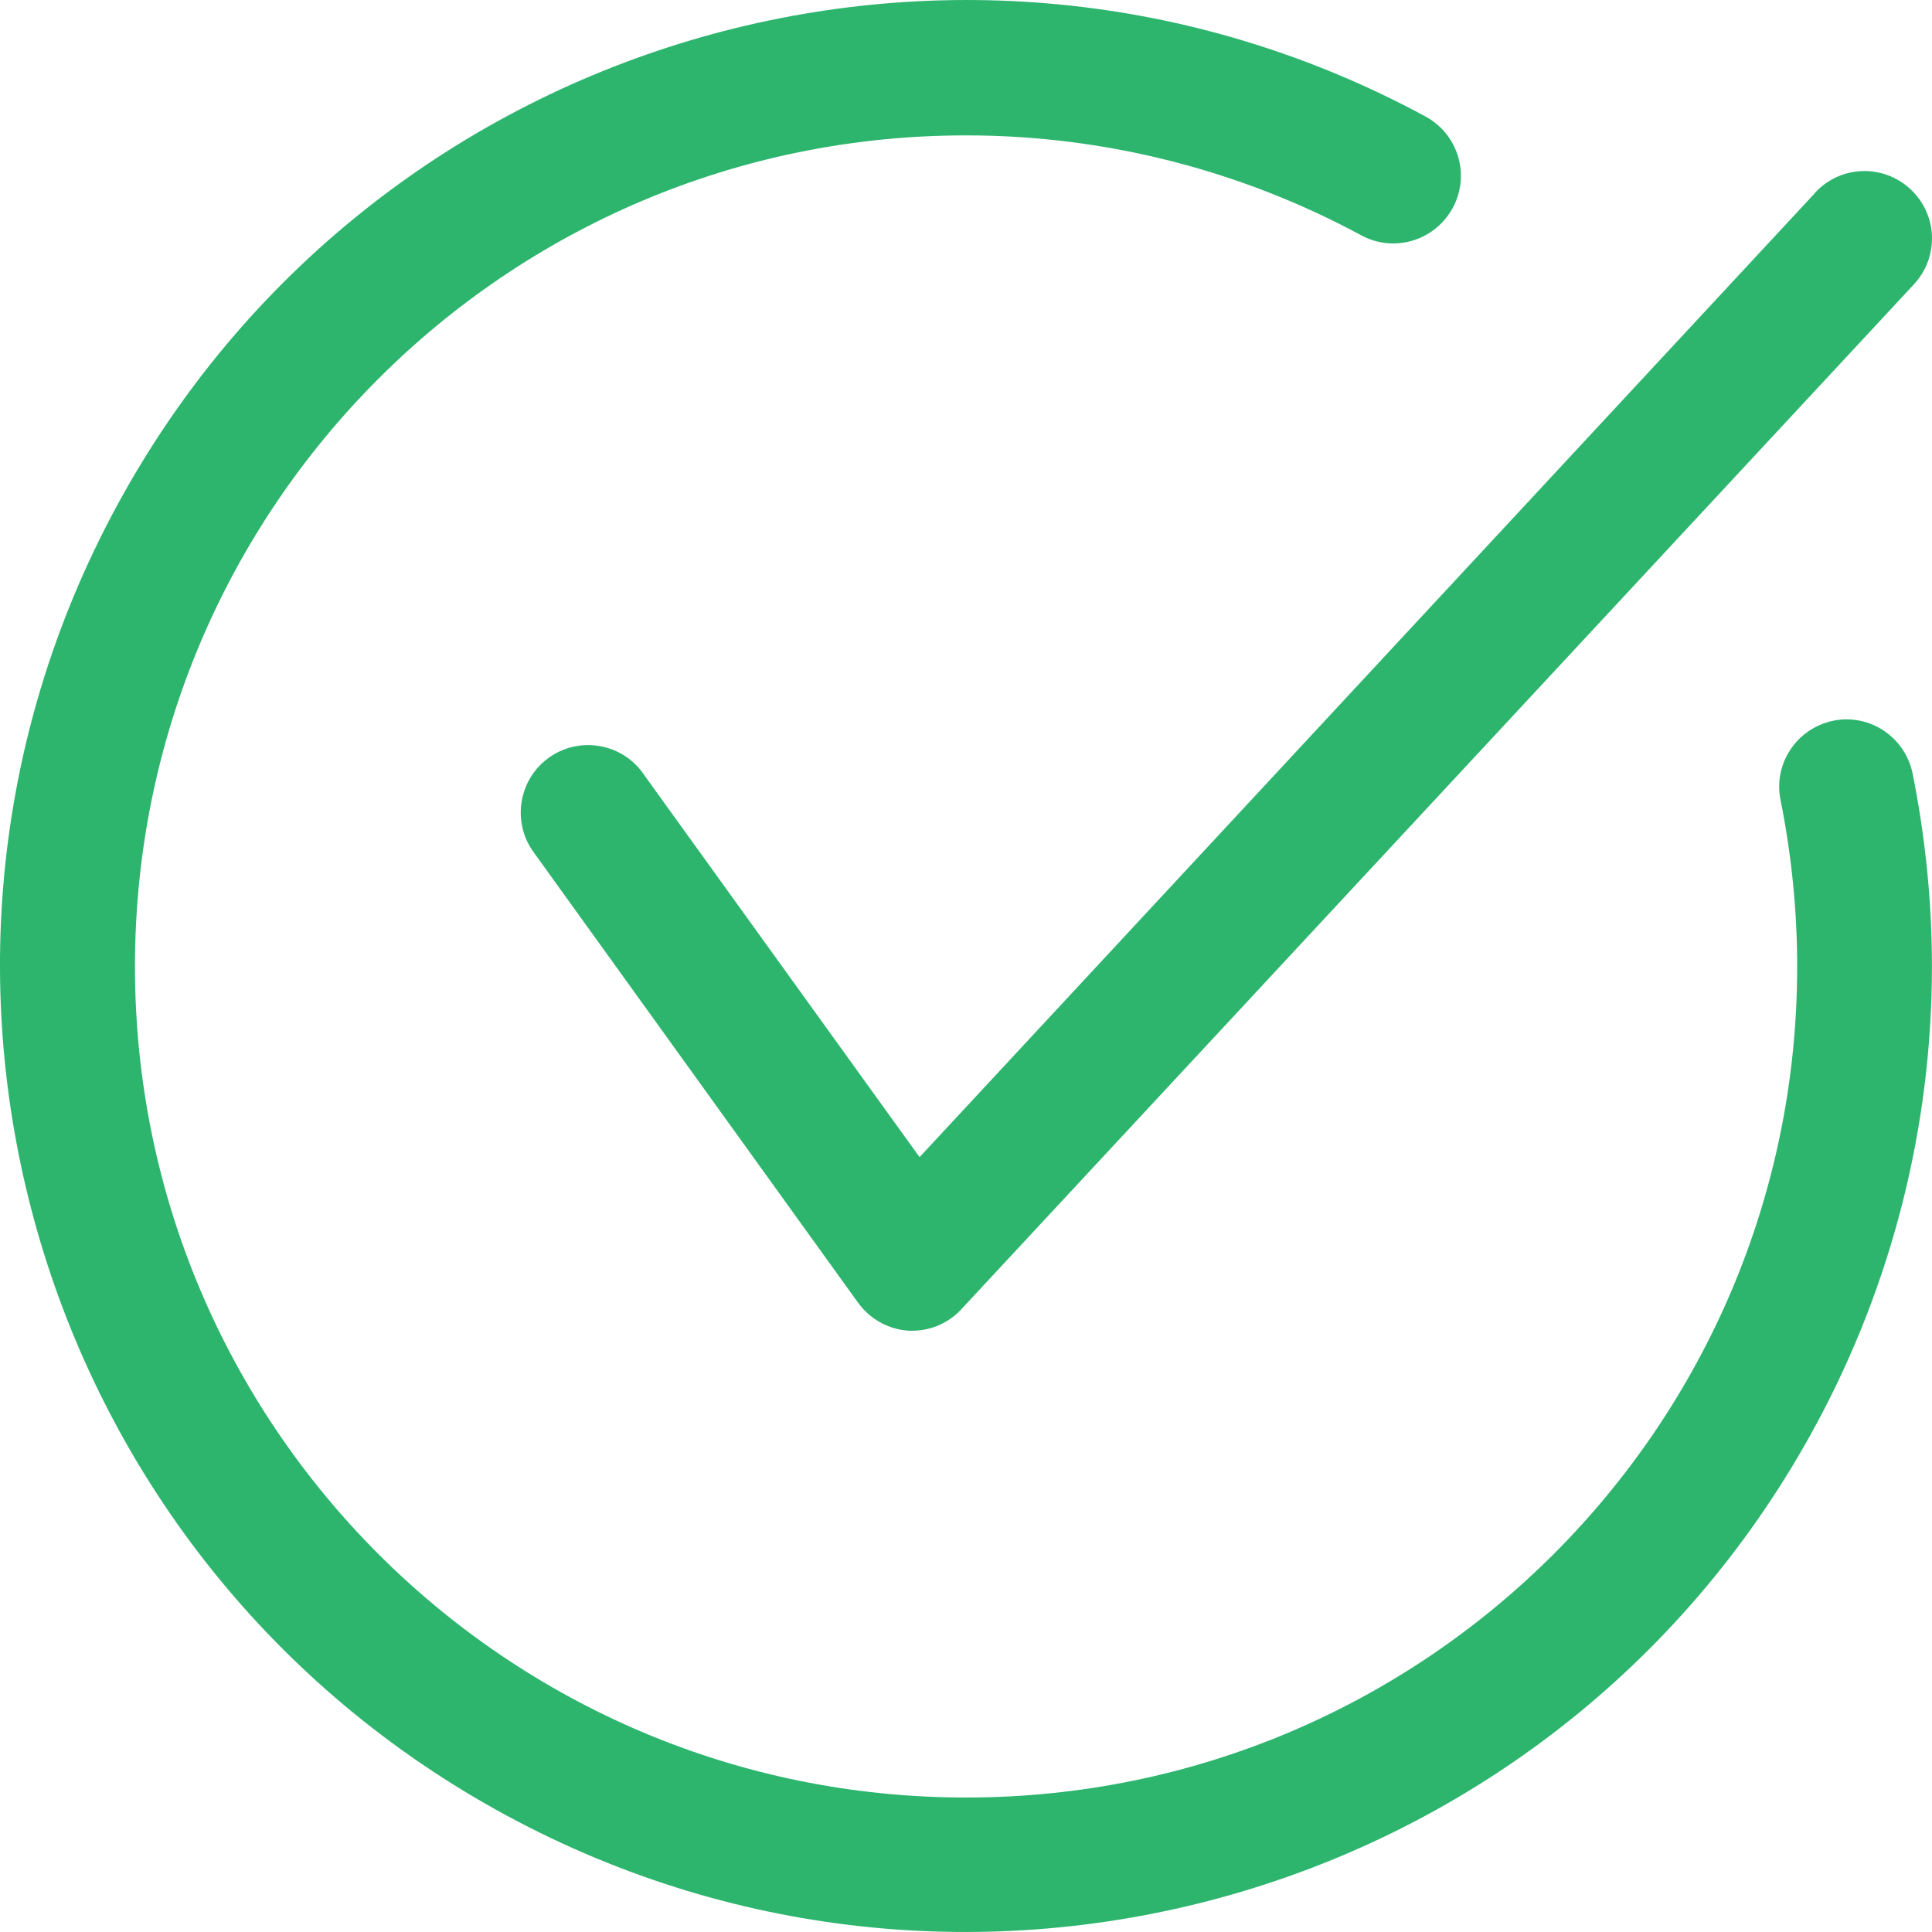
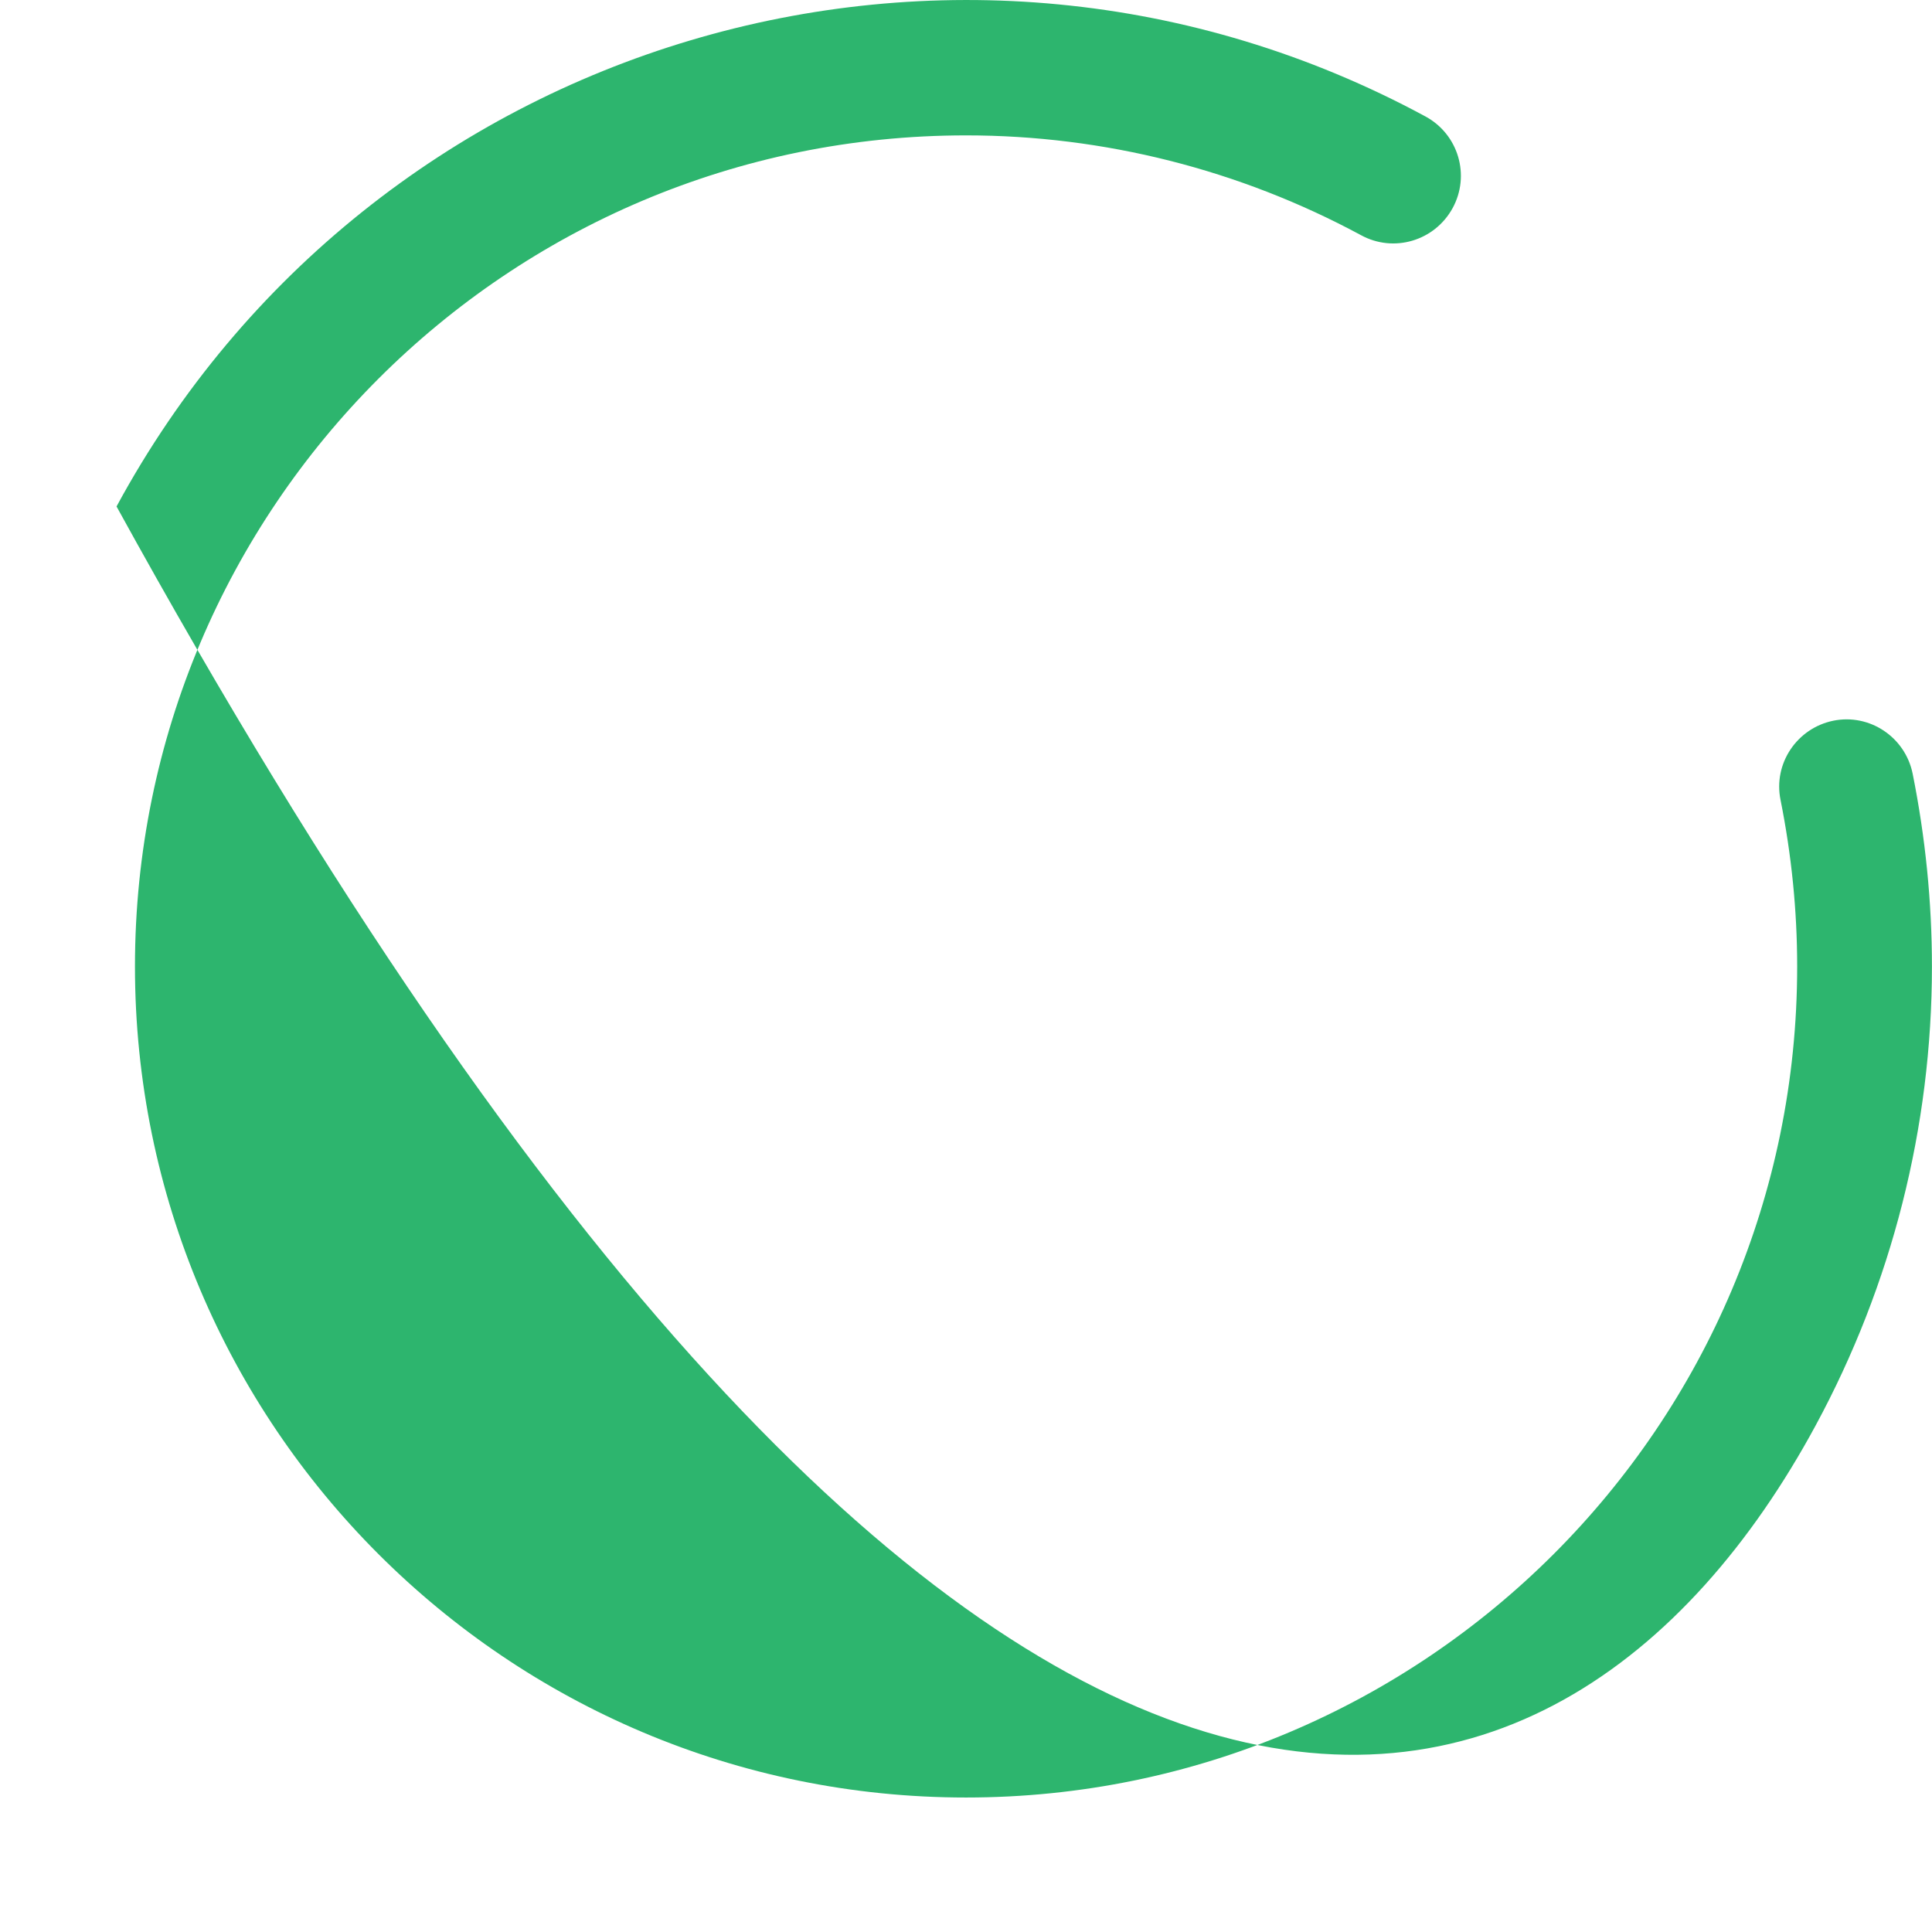
<svg xmlns="http://www.w3.org/2000/svg" width="28" height="28" viewBox="0 0 28 28" fill="none">
-   <path d="M26.309 2.792L13.327 16.77L9.339 11.236C9.043 10.787 8.434 10.663 7.985 10.96C7.536 11.256 7.412 11.865 7.708 12.314C7.724 12.337 7.738 12.356 7.754 12.379L12.438 18.883C12.611 19.12 12.878 19.267 13.171 19.286H13.229C13.503 19.283 13.763 19.166 13.945 18.961L27.738 4.121C28.106 3.723 28.084 3.108 27.686 2.74C27.289 2.373 26.674 2.395 26.306 2.792H26.309Z" fill="#2DB56E" />
-   <path d="M26.57 10.445C26.042 10.553 25.697 11.067 25.805 11.594C25.964 12.389 26.046 13.196 26.046 14.007C26.046 20.657 20.651 26.051 14.001 26.051C7.35 26.051 1.956 20.657 1.956 14.007C1.956 7.356 7.347 1.962 14.001 1.962C16 1.962 17.966 2.46 19.724 3.408C20.199 3.668 20.791 3.492 21.052 3.017C21.312 2.542 21.137 1.949 20.661 1.689C13.861 -1.989 5.368 0.54 1.689 7.34C-1.99 14.14 0.54 22.633 7.34 26.311C14.141 29.989 22.634 27.46 26.313 20.66C27.419 18.616 27.999 16.331 27.999 14.007C27.999 13.069 27.904 12.132 27.719 11.21C27.611 10.683 27.097 10.338 26.57 10.445Z" fill="#2DB56E" />
+   <path d="M26.57 10.445C26.042 10.553 25.697 11.067 25.805 11.594C25.964 12.389 26.046 13.196 26.046 14.007C26.046 20.657 20.651 26.051 14.001 26.051C7.35 26.051 1.956 20.657 1.956 14.007C1.956 7.356 7.347 1.962 14.001 1.962C16 1.962 17.966 2.46 19.724 3.408C20.199 3.668 20.791 3.492 21.052 3.017C21.312 2.542 21.137 1.949 20.661 1.689C13.861 -1.989 5.368 0.54 1.689 7.34C14.141 29.989 22.634 27.46 26.313 20.66C27.419 18.616 27.999 16.331 27.999 14.007C27.999 13.069 27.904 12.132 27.719 11.21C27.611 10.683 27.097 10.338 26.57 10.445Z" fill="#2DB56E" />
</svg>